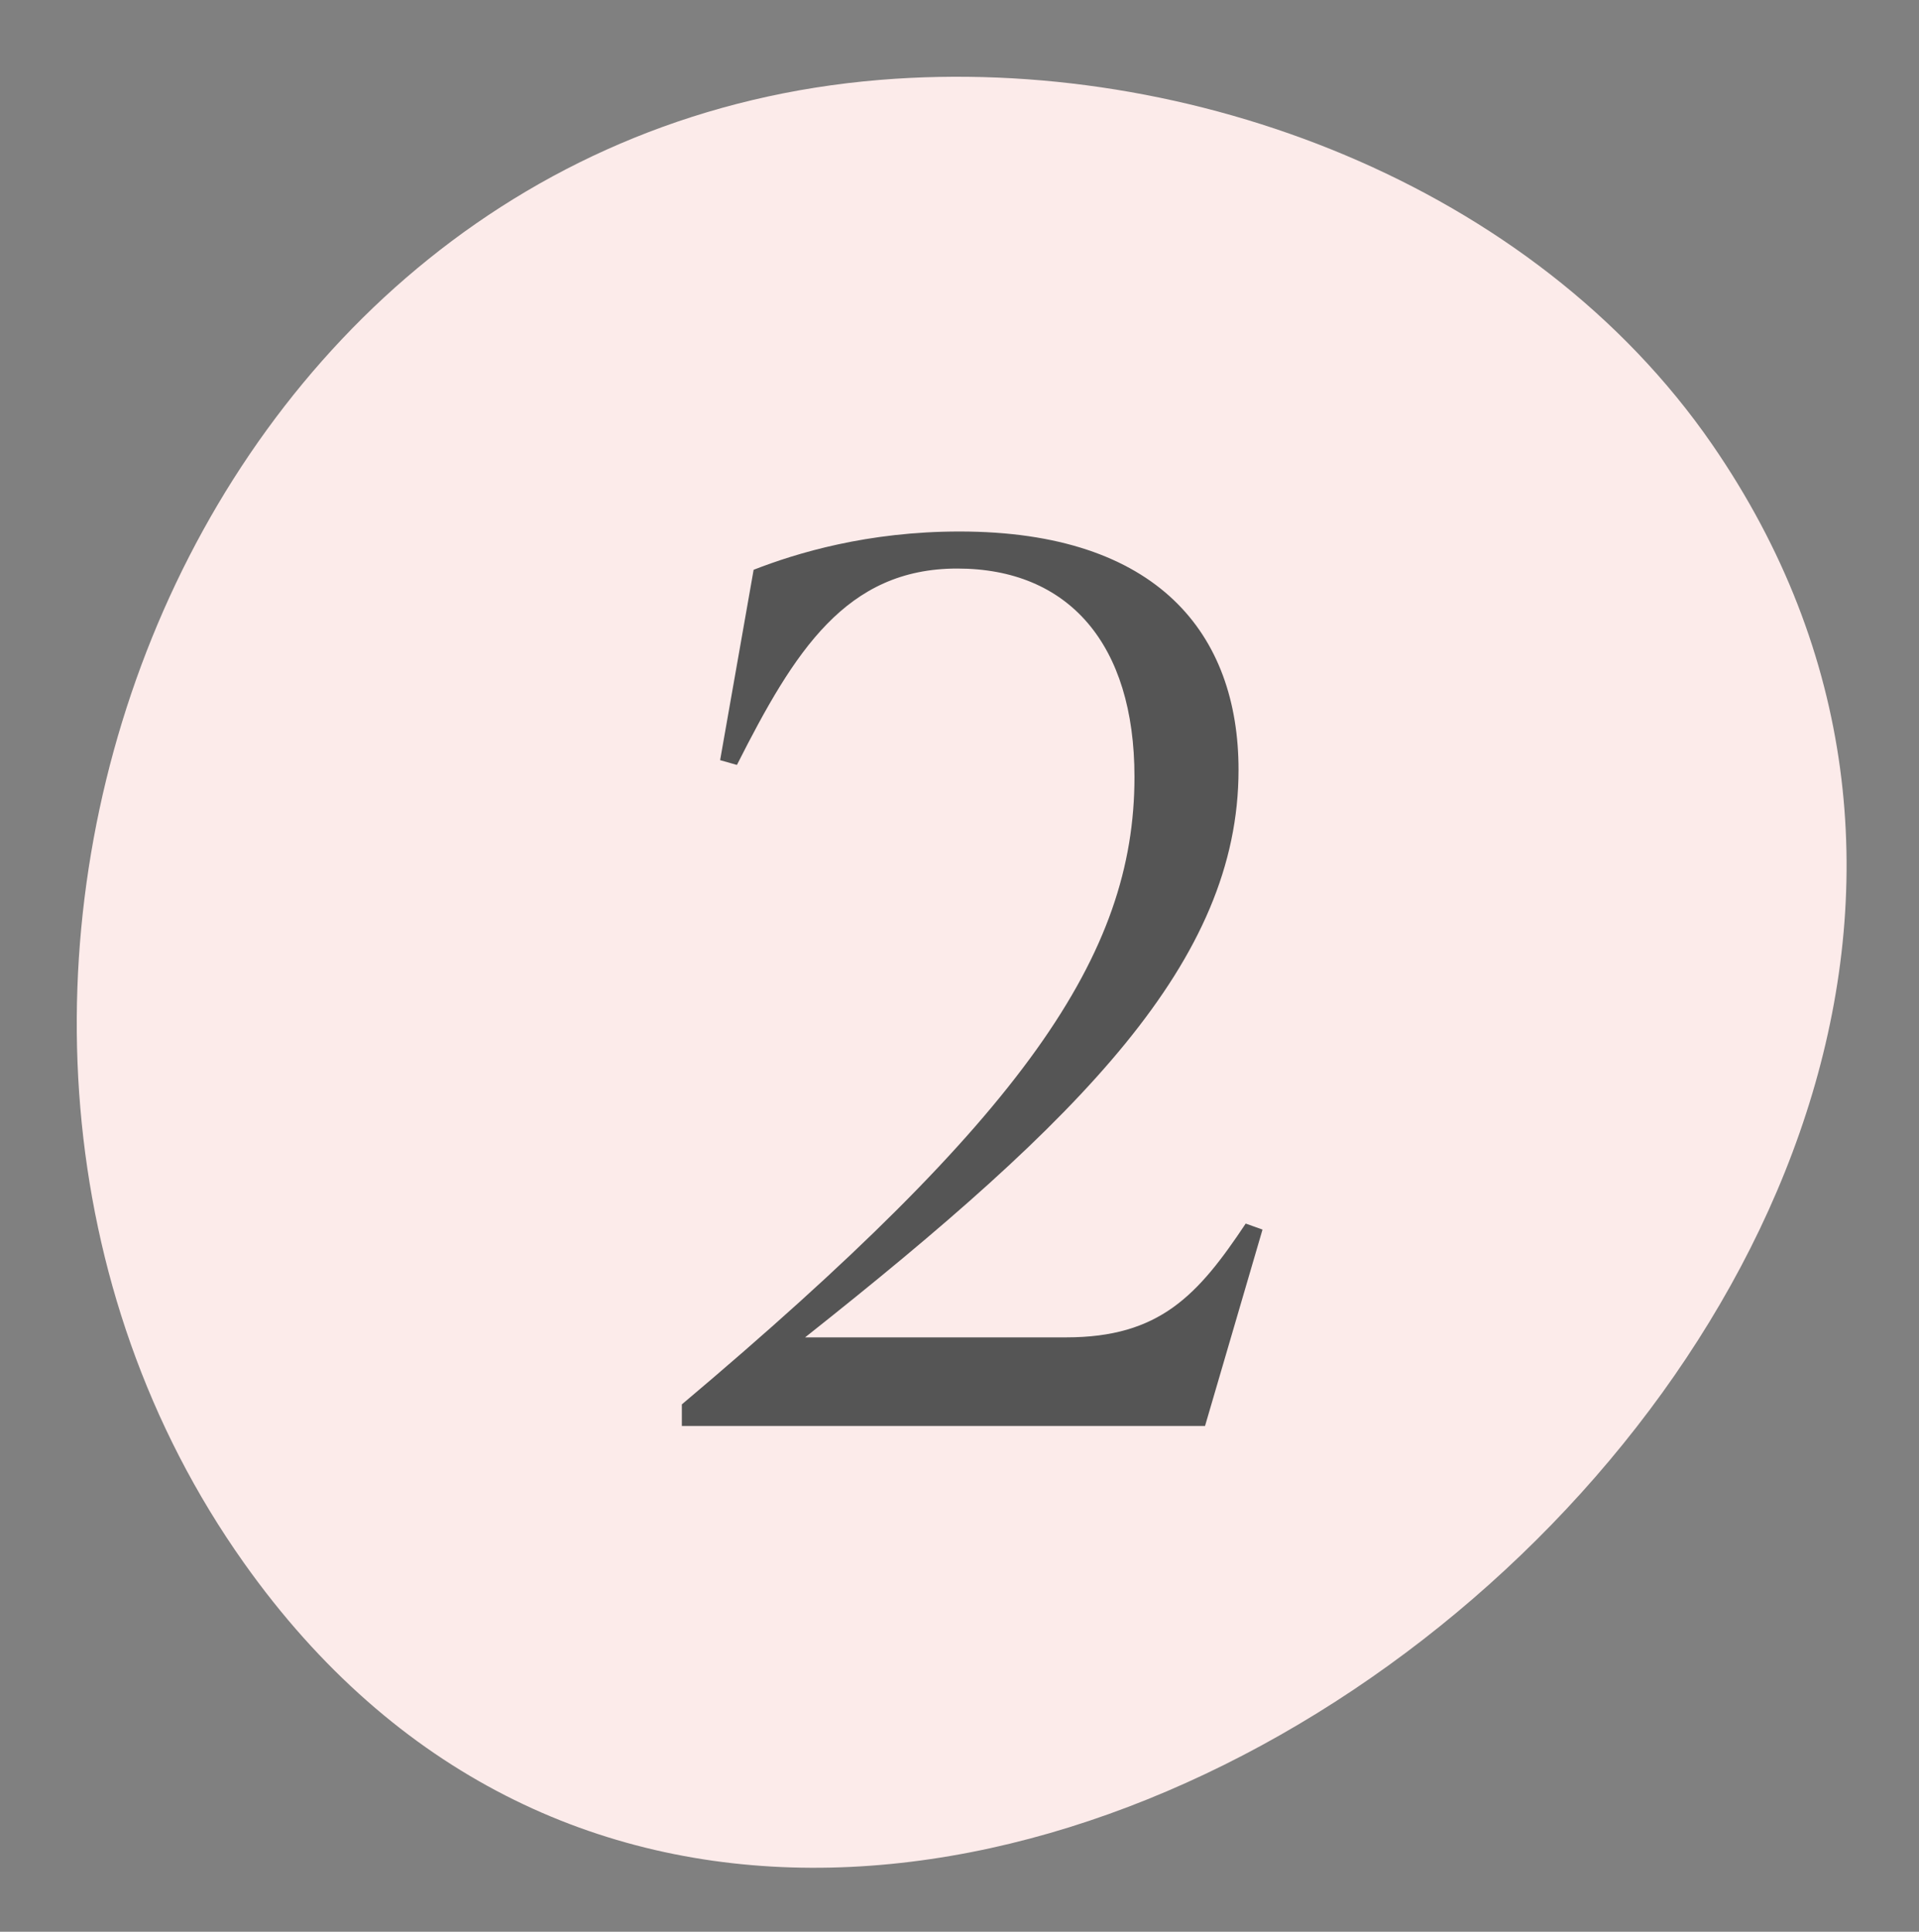
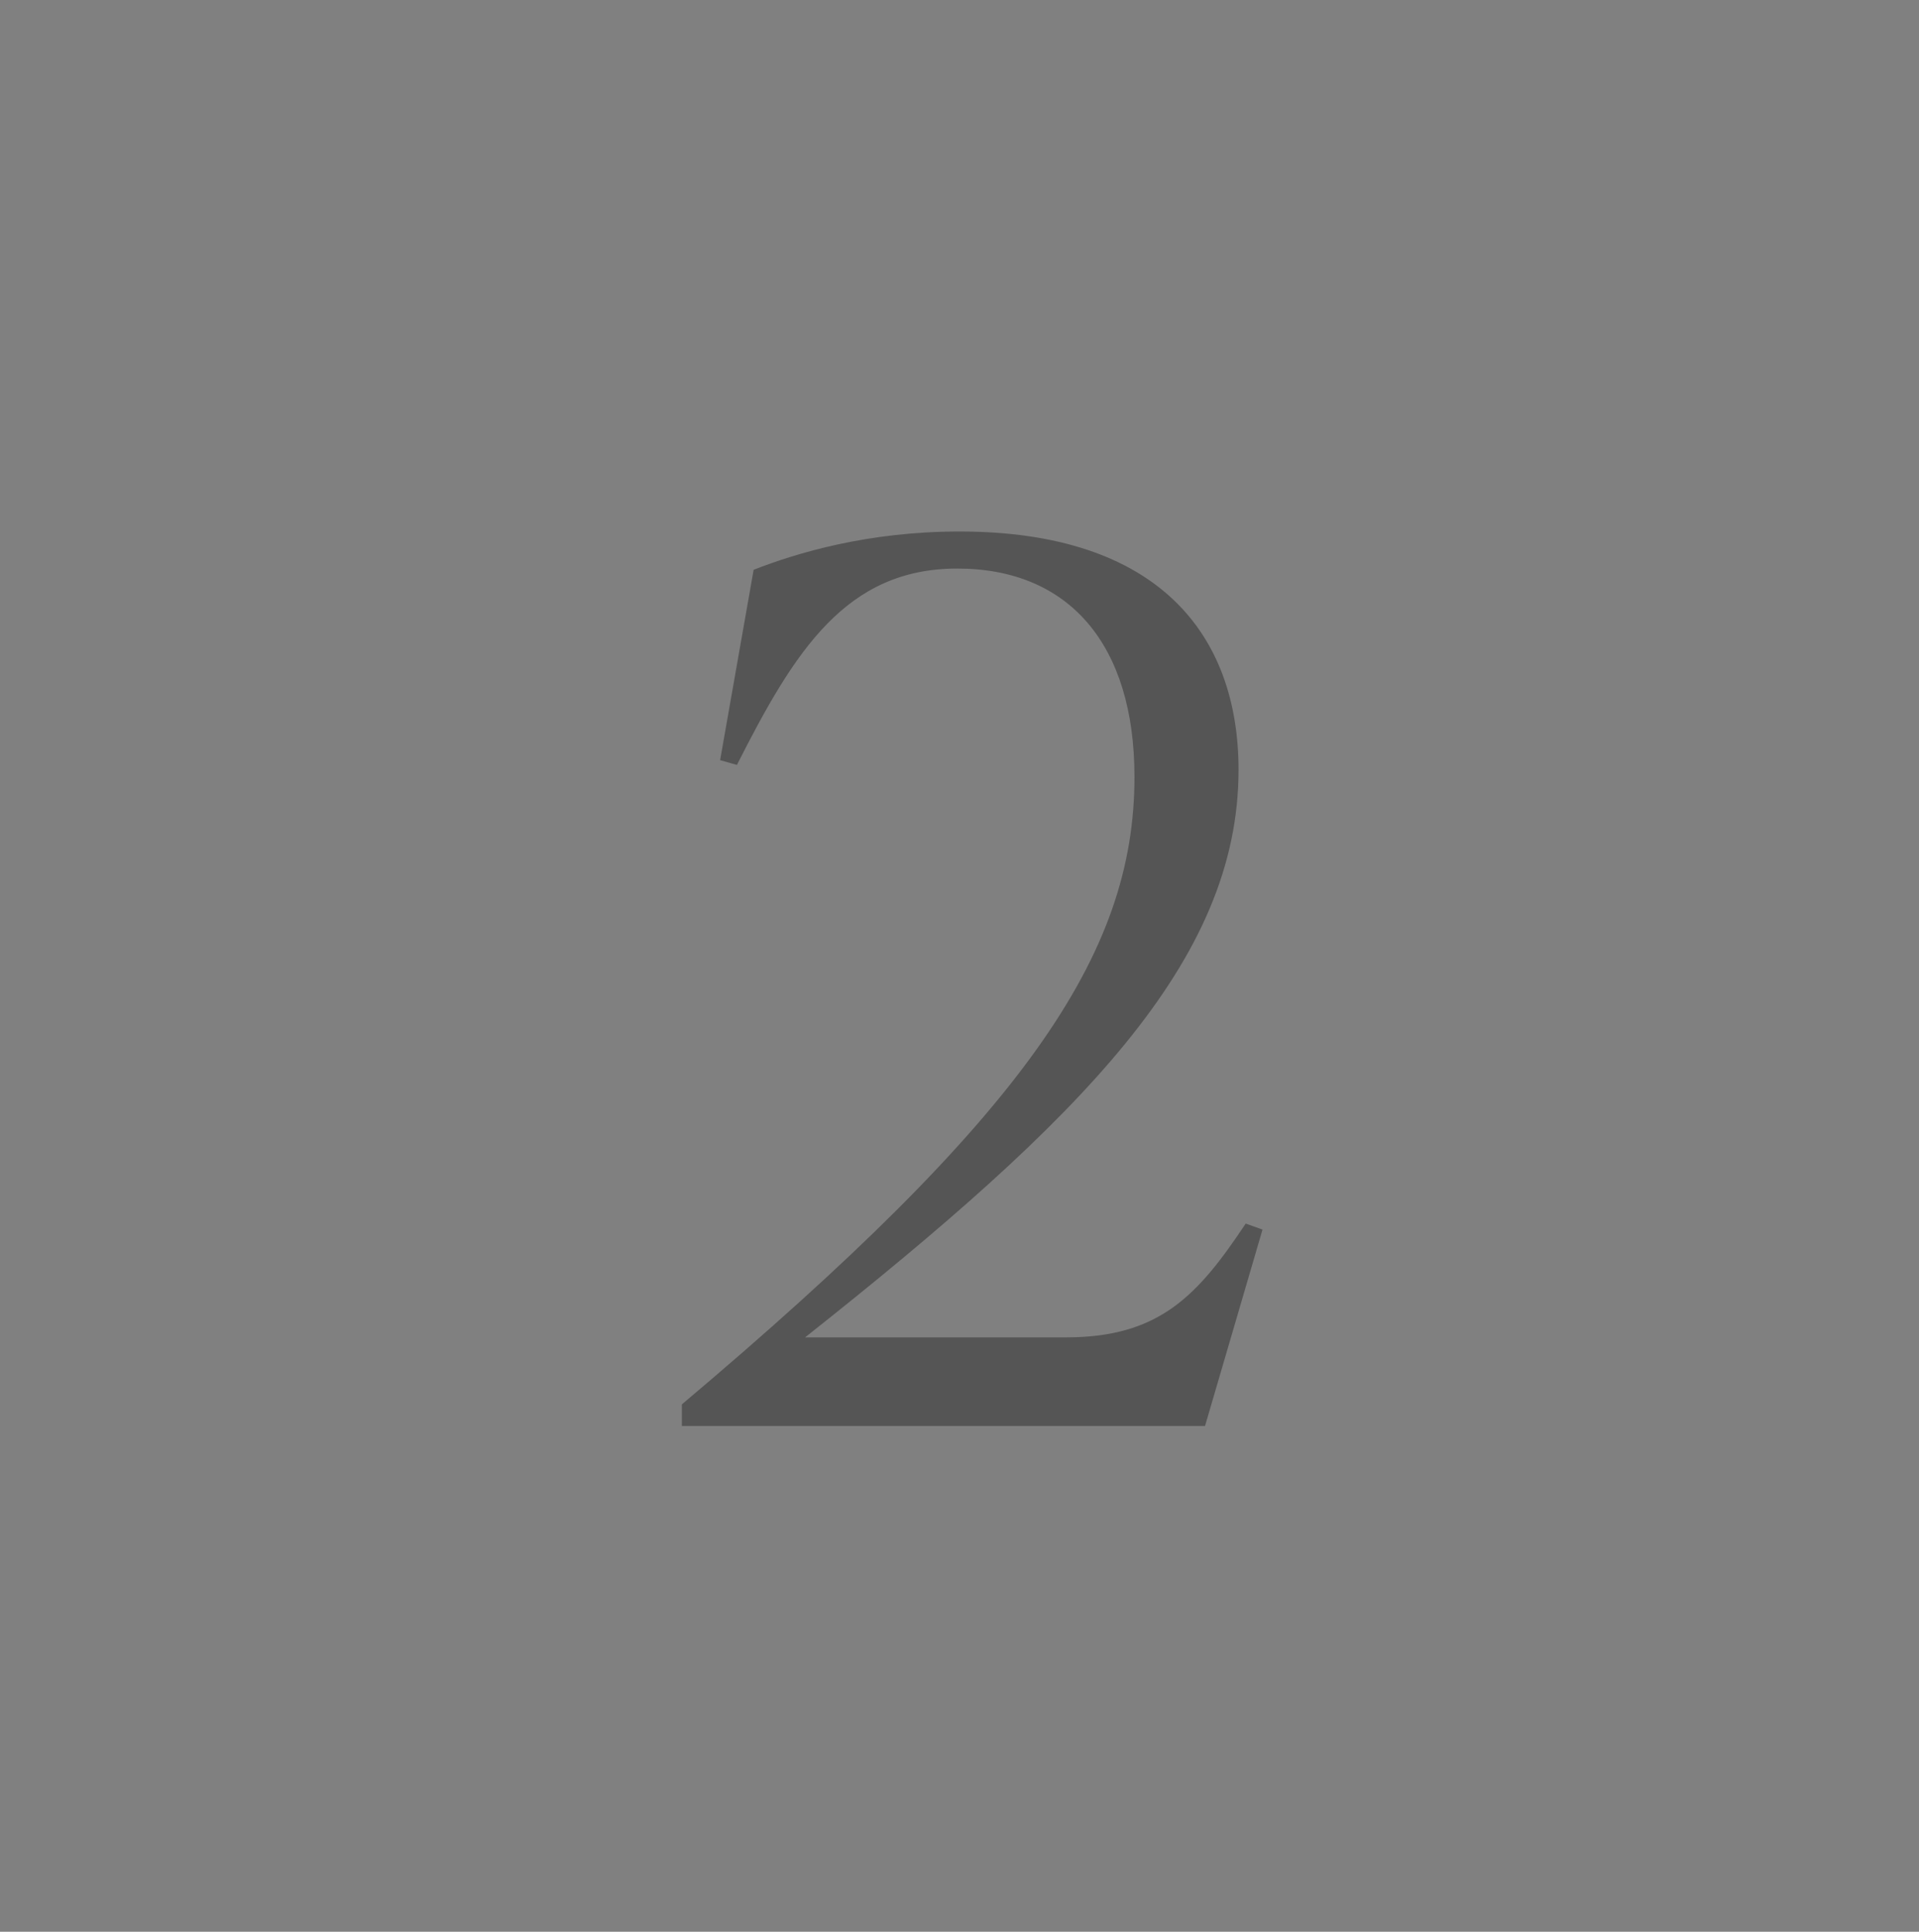
<svg xmlns="http://www.w3.org/2000/svg" fill="none" viewBox="0 0 150 151" height="151" width="150">
  <rect x="0" y="0" width="150" height="151" fill="#808080" stroke="none" />
-   <path fill="#FCEBEA" d="M68.797 6.244C93.041 4.259 119.811 14.423 133.822 34.727C179.07 100.308 66.573 189.176 19.072 122.175C-11.301 79.344 13.702 10.756 68.797 6.244Z" />
  <path fill="#555555" d="M53.297 111.465V109.778C80.065 87.219 88.677 74.681 88.677 60.733C88.677 50.345 83.528 44.442 74.826 44.442C66.125 44.442 62.095 50.905 57.602 59.793L56.289 59.42L58.908 44.539C62.274 43.226 67.804 41.547 75.005 41.547C90.543 41.547 96.811 49.599 96.811 60.174C96.811 75.151 84.55 87.412 62.931 104.539H83.334C90.632 104.539 93.632 101.263 97.371 95.644L98.685 96.114L94.192 111.465H53.289H53.297Z" />
</svg>